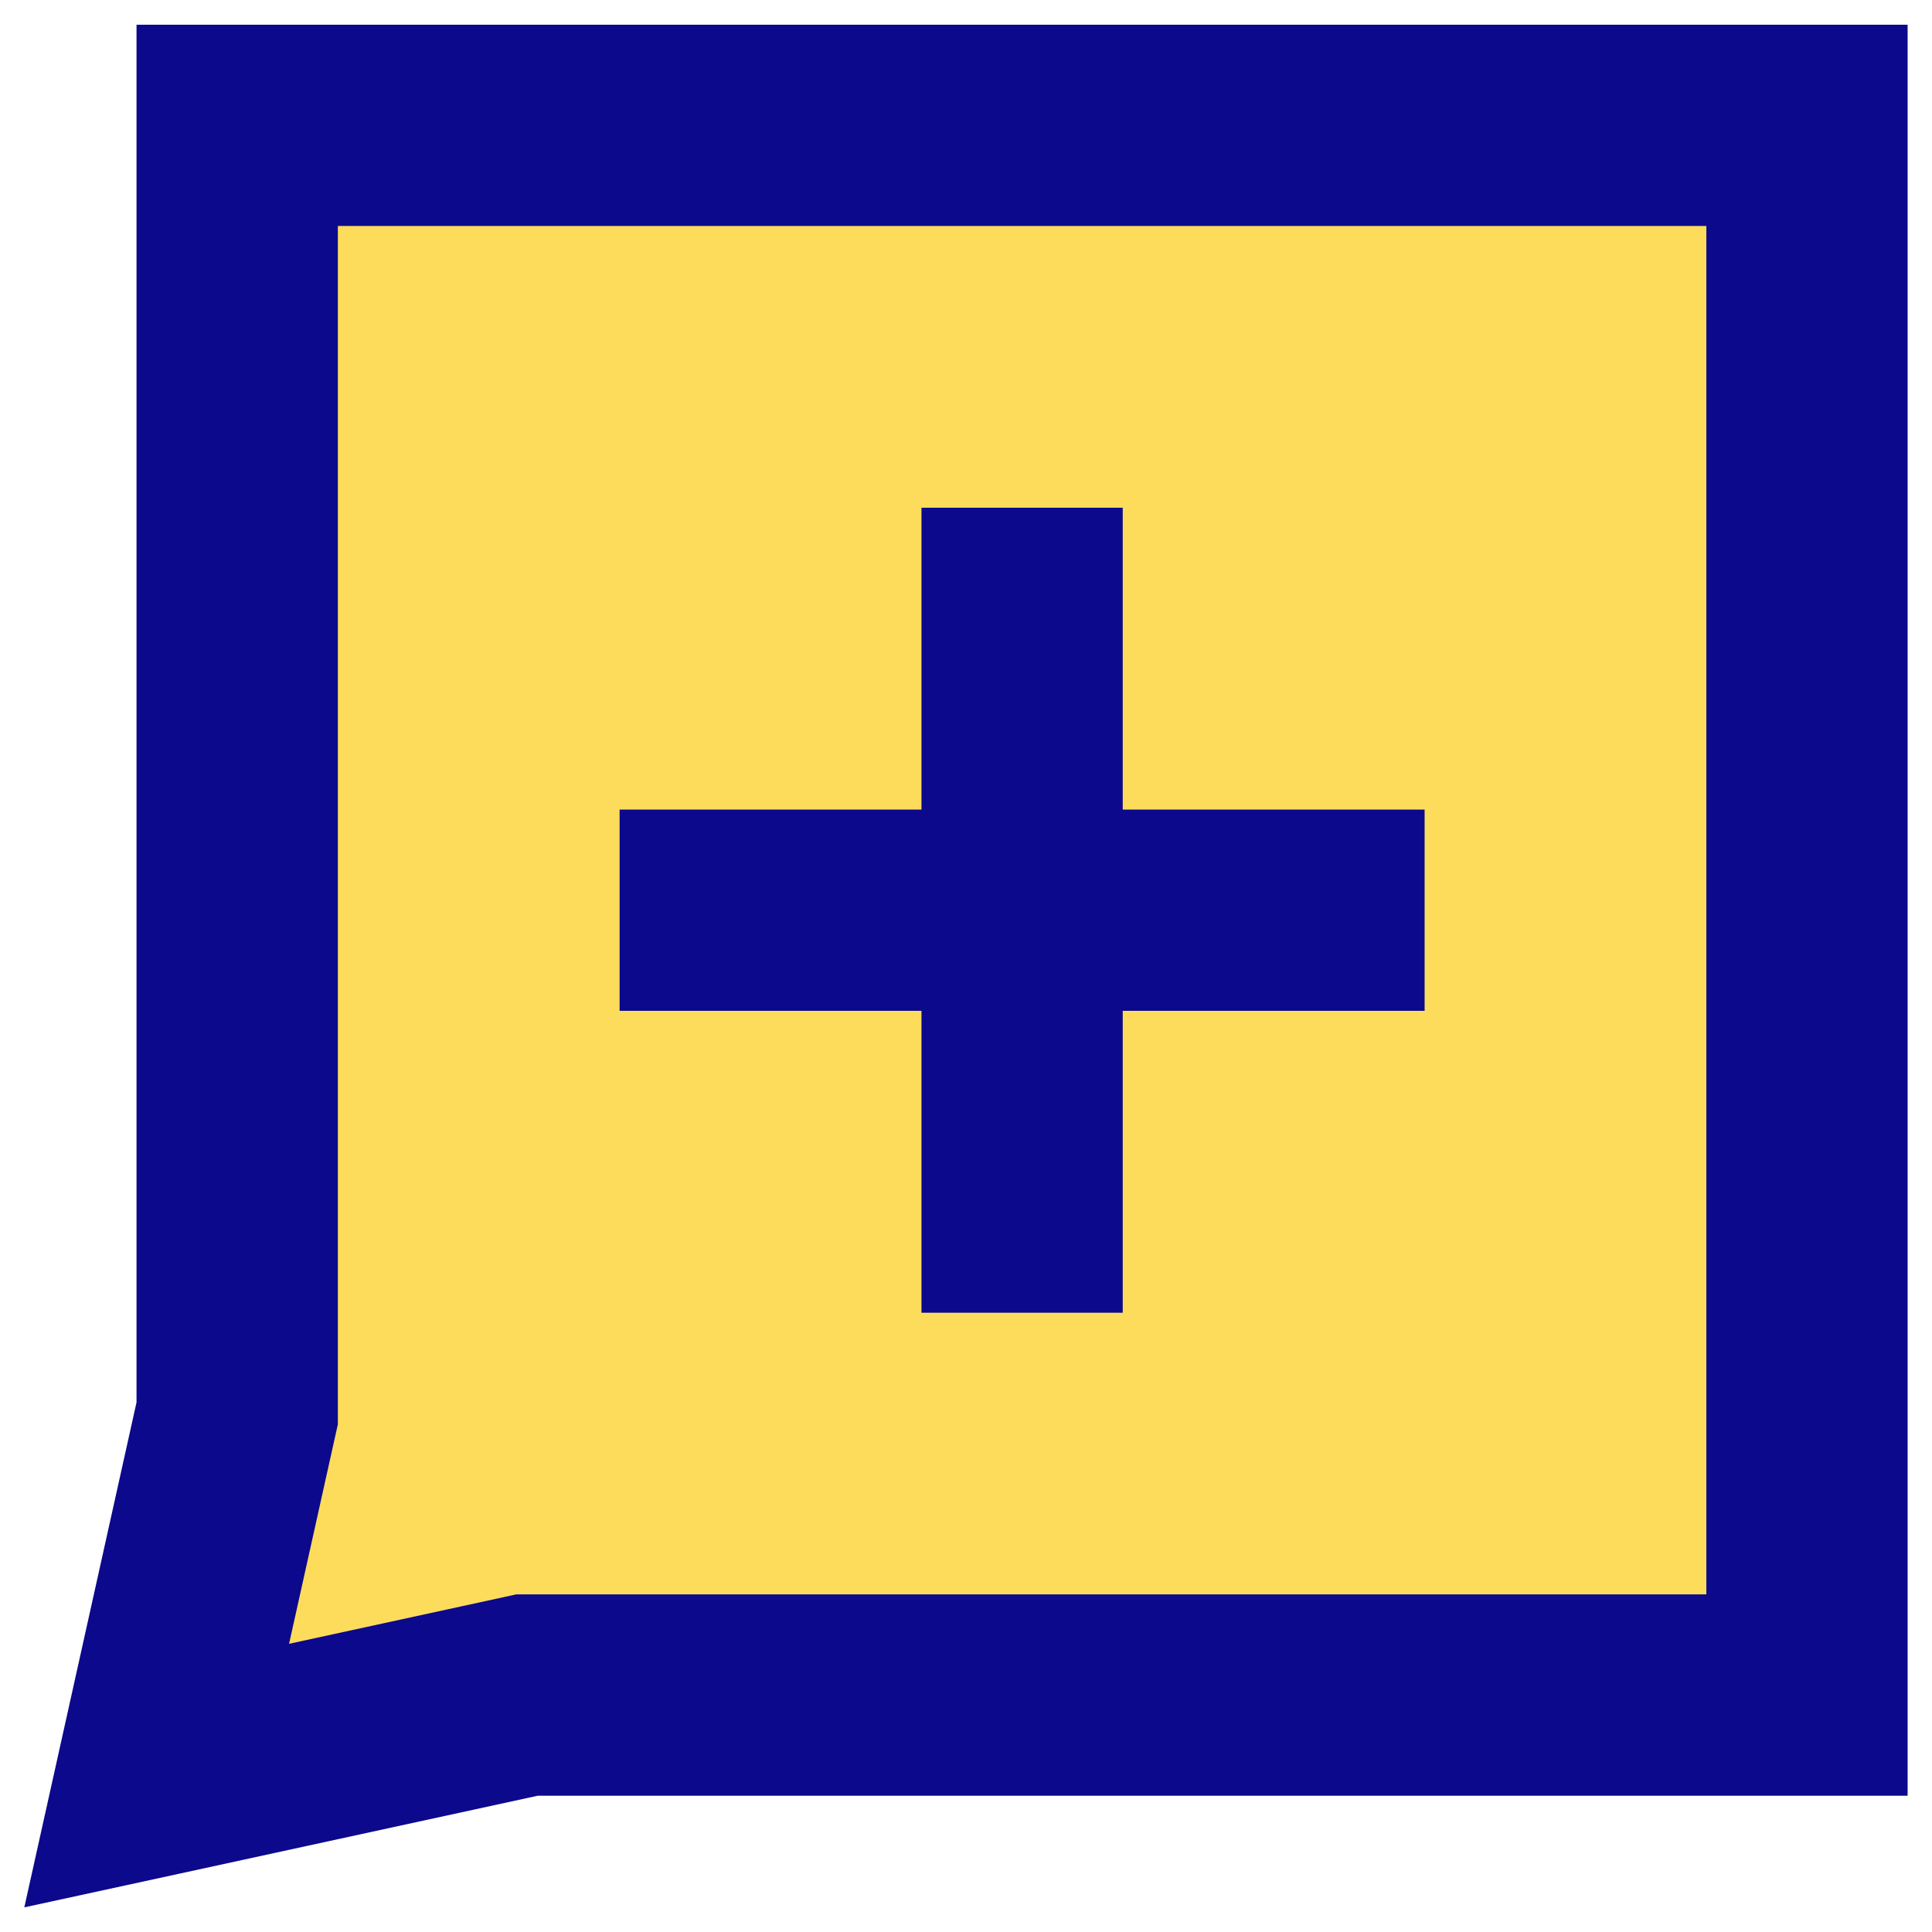
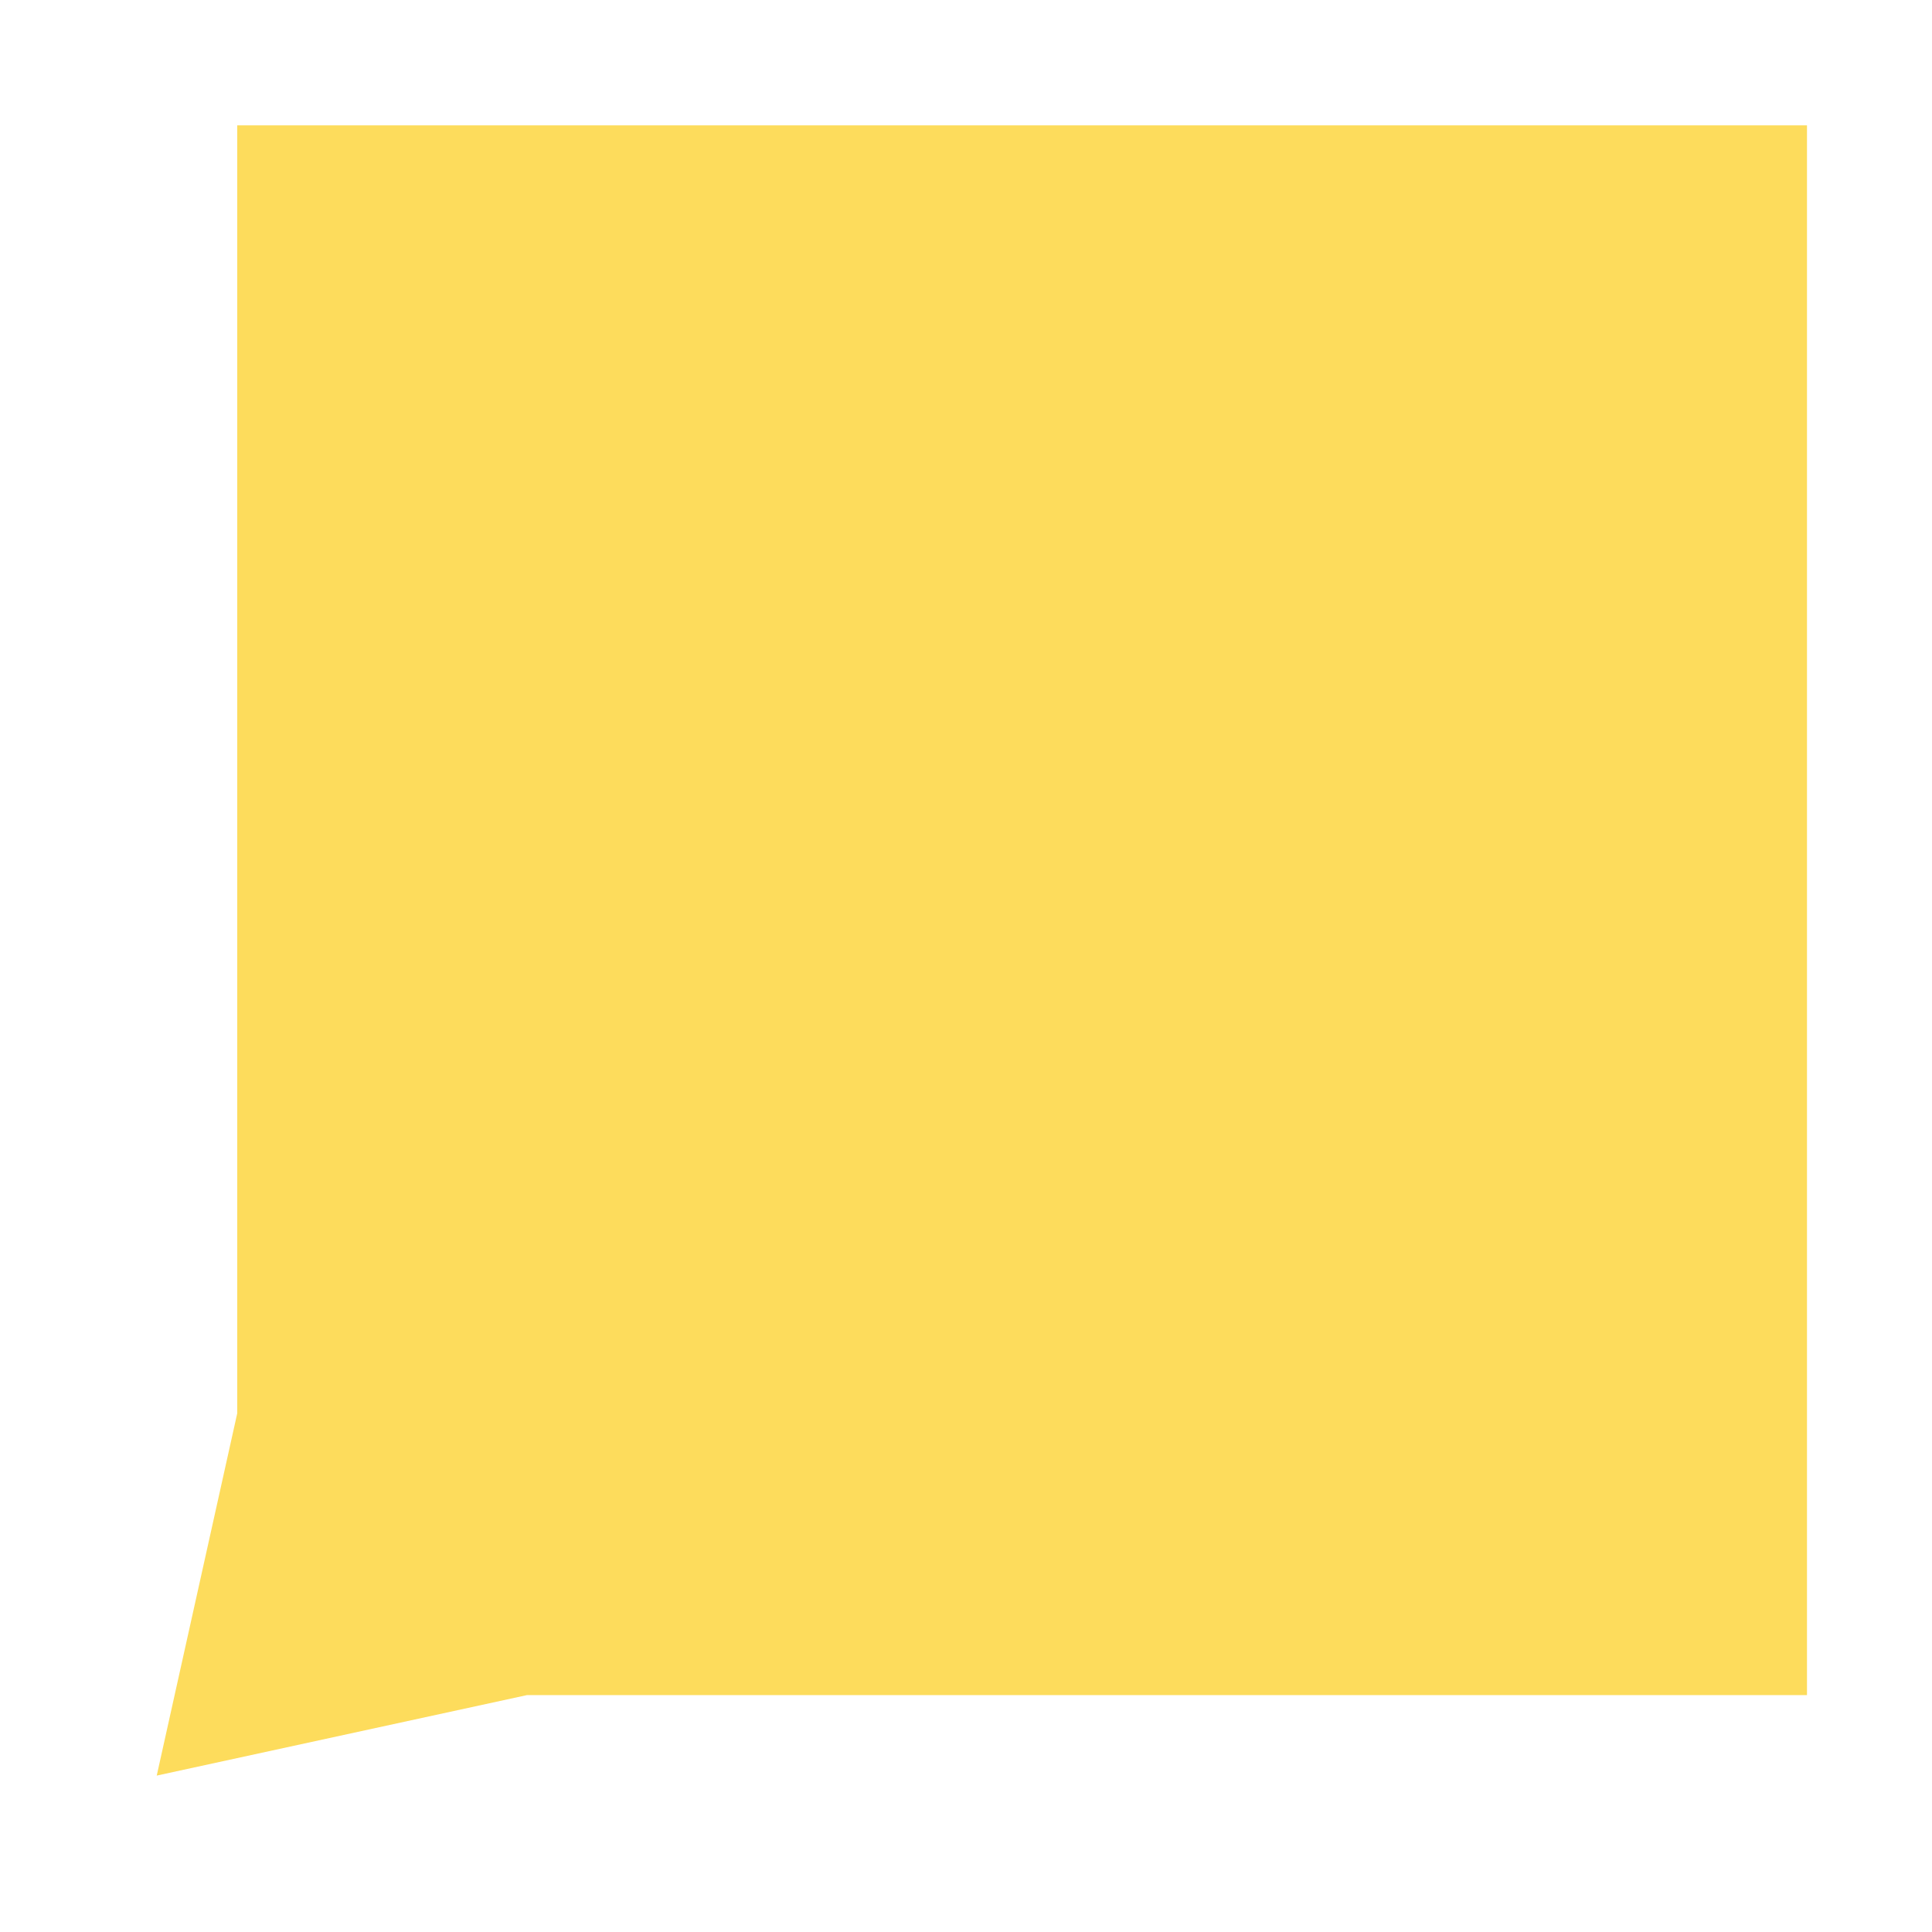
<svg xmlns="http://www.w3.org/2000/svg" fill="none" viewBox="0 0 24 24" id="Add-Pdf--Streamline-Sharp">
  <desc>
    Add PDF Streamline Icon: https://streamlinehq.com
  </desc>
  <g id="add-PDF--essential-files-folder-edit-PDF-add-plus">
    <path id="Rectangle 20" fill="#fddc5c" d="M22.447 1.557H2.947V17.557l-1 4.5 4.6 -1H22.447V1.557Z" stroke-width="1" />
-     <path id="Union" fill="#0c098c" fill-rule="evenodd" d="M1.697 0.307H23.697V22.307H6.681l-4.469 0.972 -1.91 0.415 0.424 -1.908 0.97 -4.366V0.307Zm2.5 2.5V17.694l-0.03 0.134 -0.576 2.592 2.69 -0.585 0.131 -0.029H21.197V2.807H4.197Zm9.75 7.25 3.75 0v2.5l-3.75 0v3.75h-2.5v-3.75l-3.75 0v-2.5l3.75 0V6.307h2.5v3.75Z" clip-rule="evenodd" stroke-width="1" />
  </g>
</svg>